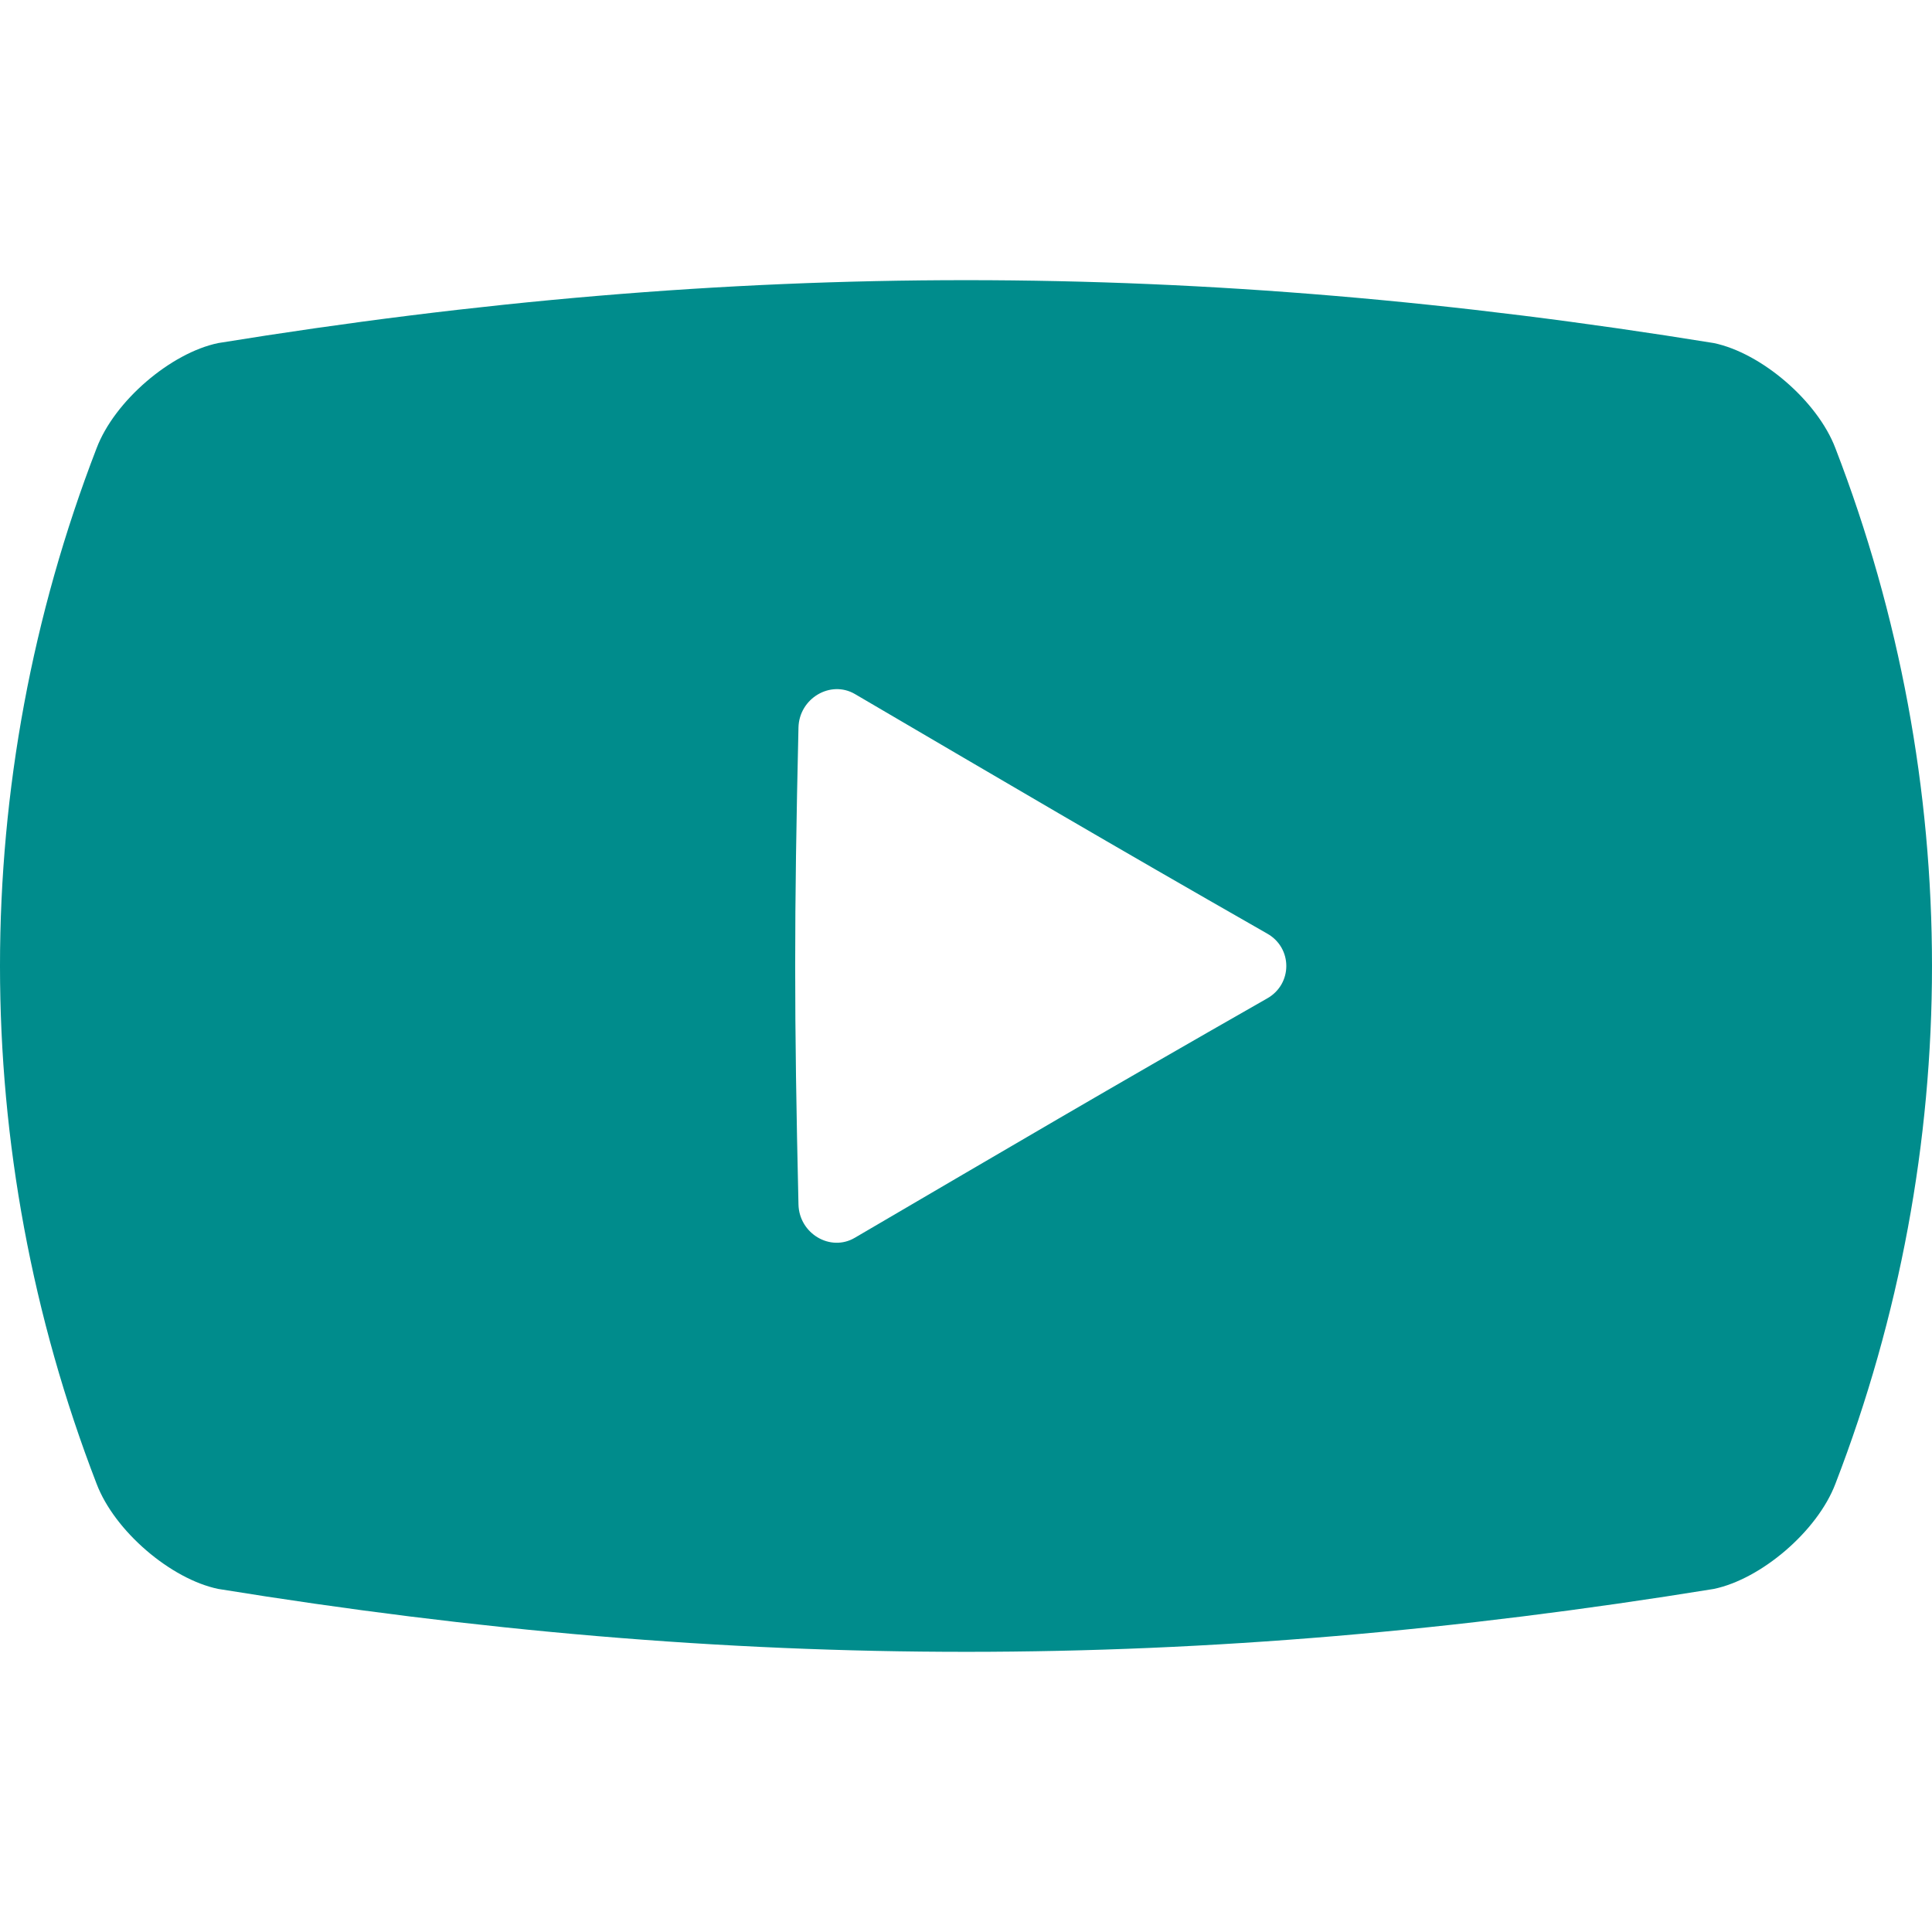
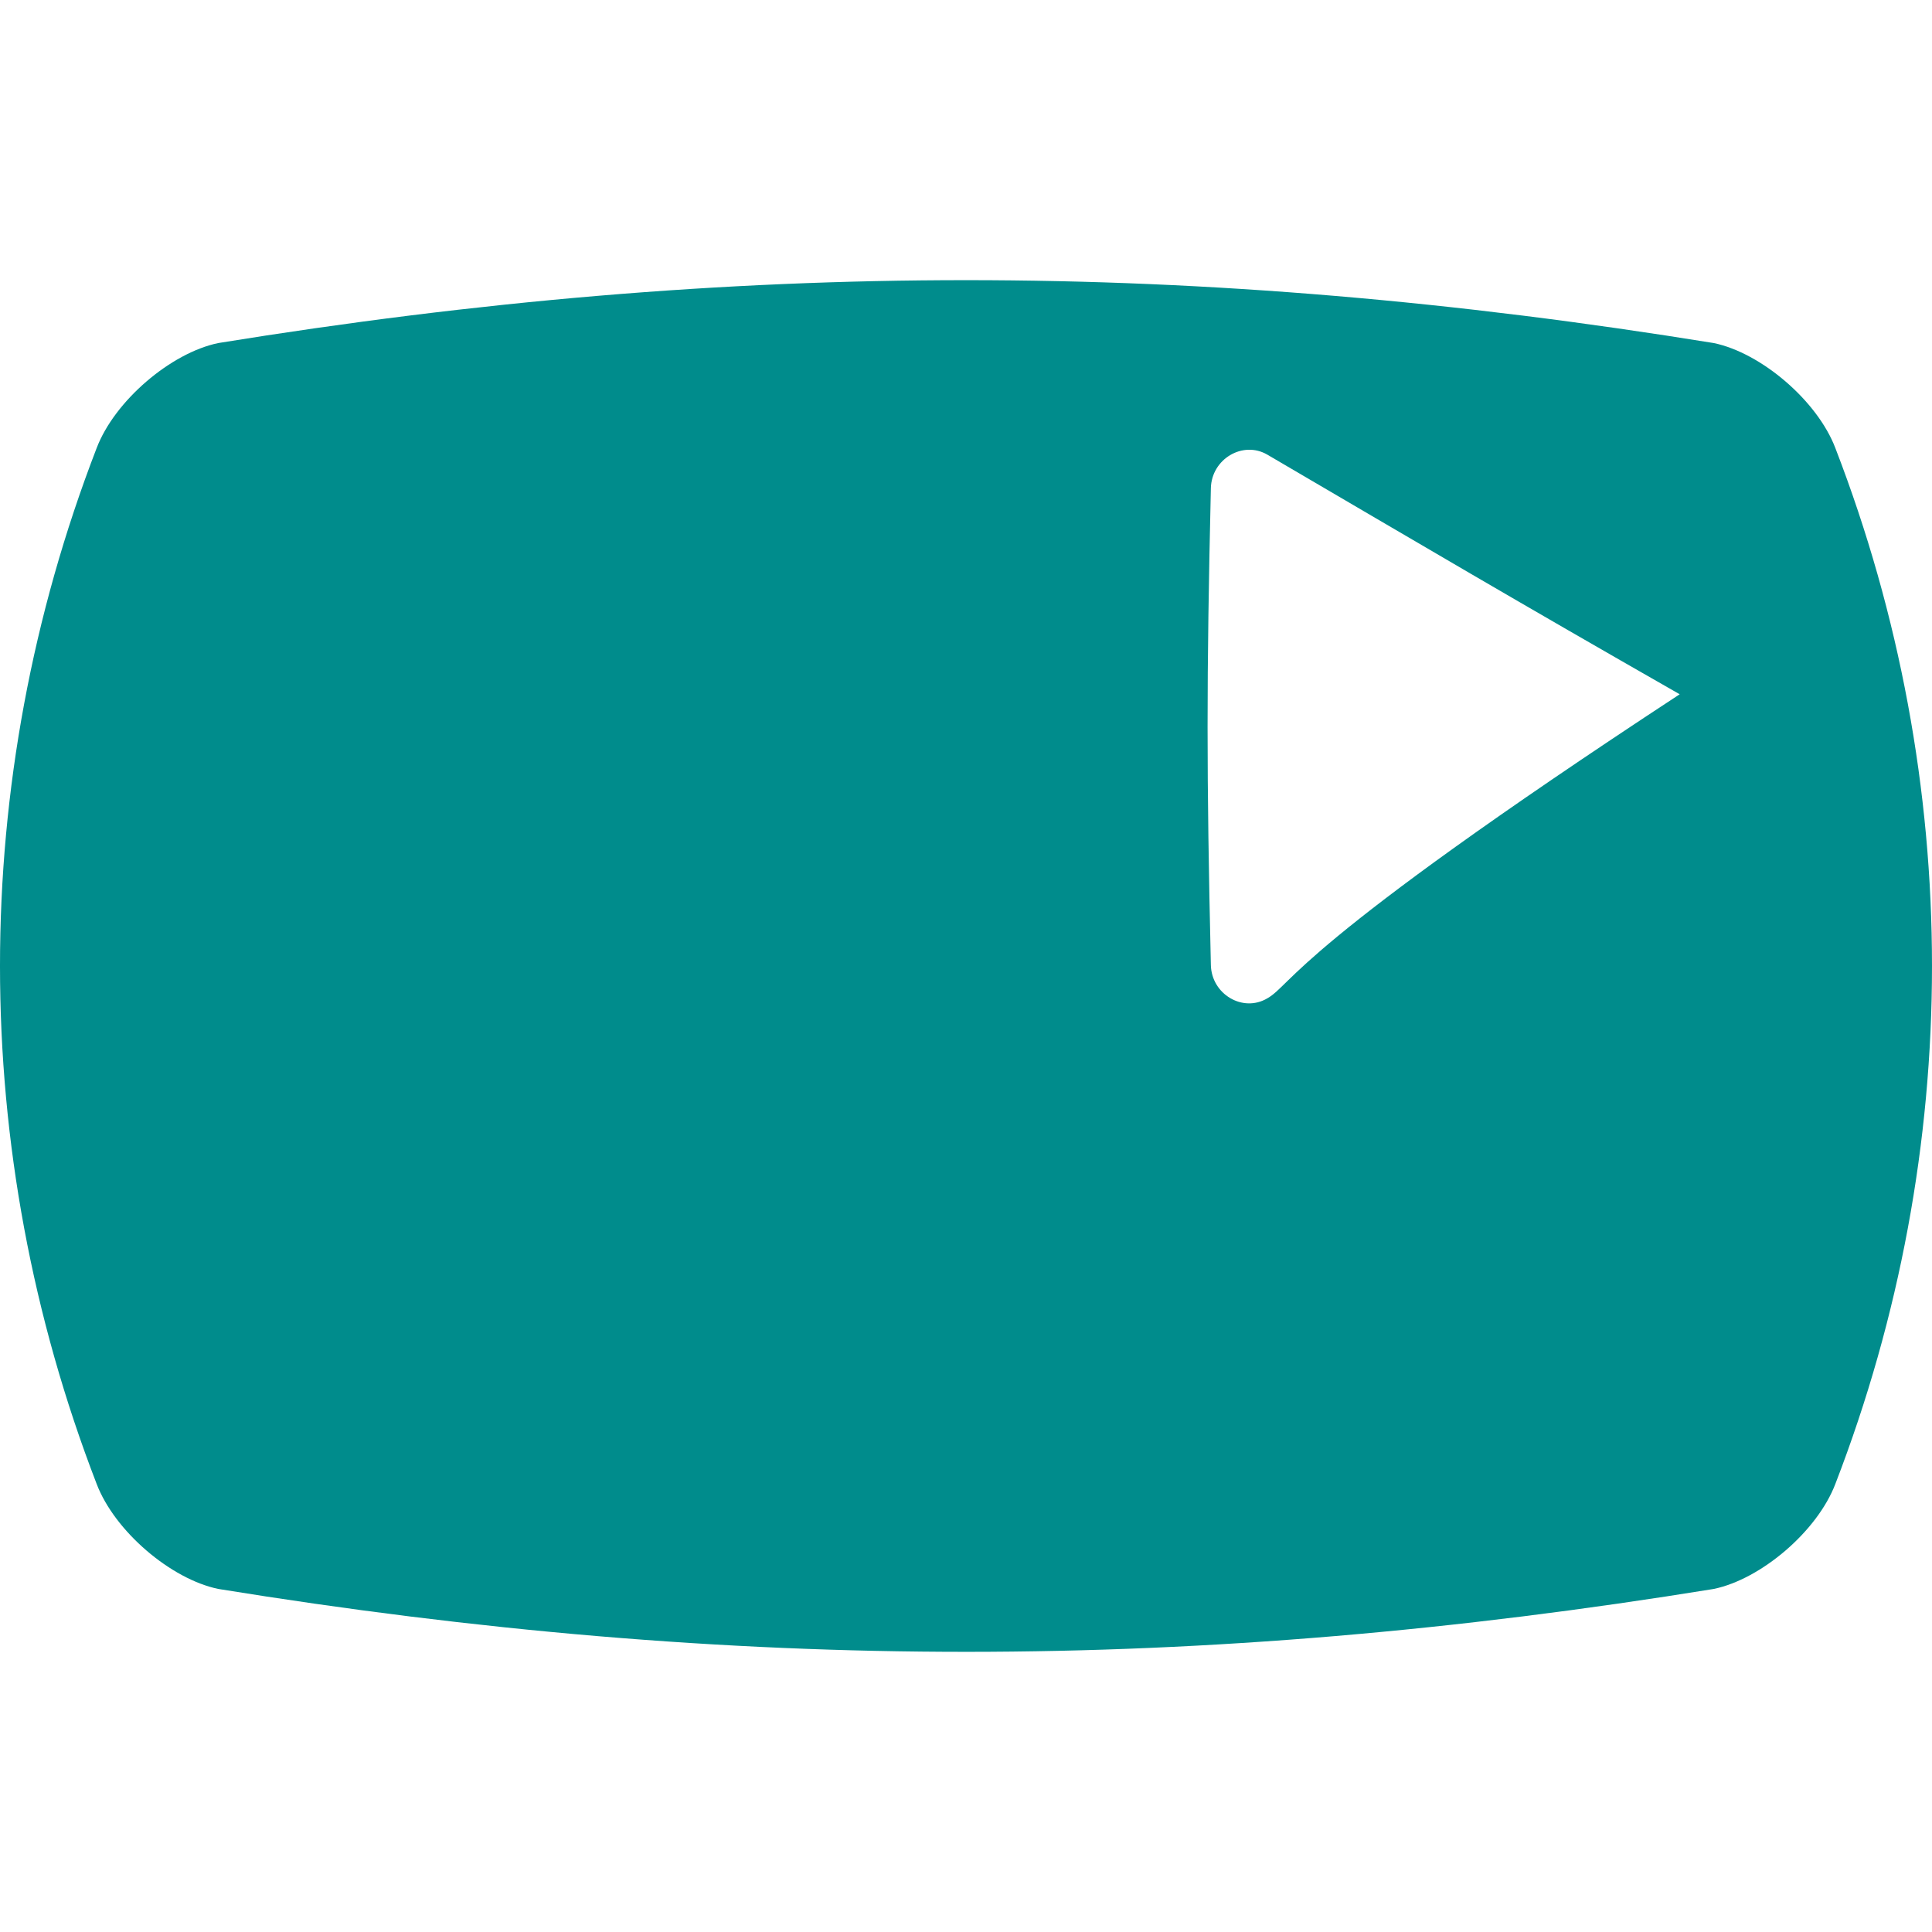
<svg xmlns="http://www.w3.org/2000/svg" version="1.1" id="_x31_0" x="0px" y="0px" viewBox="0 0 512 512" style="width: 256px; height: 256px; opacity: 1;" xml:space="preserve">
  <style type="text/css">
	.st0{fill:#374149;}
</style>
  <g>
-     <path class="st0" d="M486.411,118.802c-4.762-12.576-19.669-25.278-32.246-27.888c-136.801-22.192-259.14-22.256-396.328,0   c-12.577,2.61-27.484,15.312-32.246,27.888c-34.124,88.434-34.118,185.961,0,274.394c4.762,12.577,19.67,25.278,32.246,27.888   c137.188,22.256,259.527,22.196,396.328,0.004c12.577-2.614,27.483-15.315,32.246-27.892   C520.528,304.759,520.531,207.236,486.411,118.802z M335.847,264.571c-44.104,25.17-66.67,38.502-109.29,63.439   c-6.493,3.845-14.776-1.096-14.954-8.822c-1.163-50.55-1.163-75.827,0-126.379c0.178-7.724,8.462-12.665,14.954-8.887   c42.62,24.961,65.186,38.31,109.29,63.506C342.564,251.242,342.564,260.756,335.847,264.571z" style="fill: rgb(0, 140, 140);" />
+     <path class="st0" d="M486.411,118.802c-4.762-12.576-19.669-25.278-32.246-27.888c-136.801-22.192-259.14-22.256-396.328,0   c-12.577,2.61-27.484,15.312-32.246,27.888c-34.124,88.434-34.118,185.961,0,274.394c4.762,12.577,19.67,25.278,32.246,27.888   c137.188,22.256,259.527,22.196,396.328,0.004c12.577-2.614,27.483-15.315,32.246-27.892   C520.528,304.759,520.531,207.236,486.411,118.802z M335.847,264.571c-6.493,3.845-14.776-1.096-14.954-8.822c-1.163-50.55-1.163-75.827,0-126.379c0.178-7.724,8.462-12.665,14.954-8.887   c42.62,24.961,65.186,38.31,109.29,63.506C342.564,251.242,342.564,260.756,335.847,264.571z" style="fill: rgb(0, 140, 140);" />
  </g>
</svg>